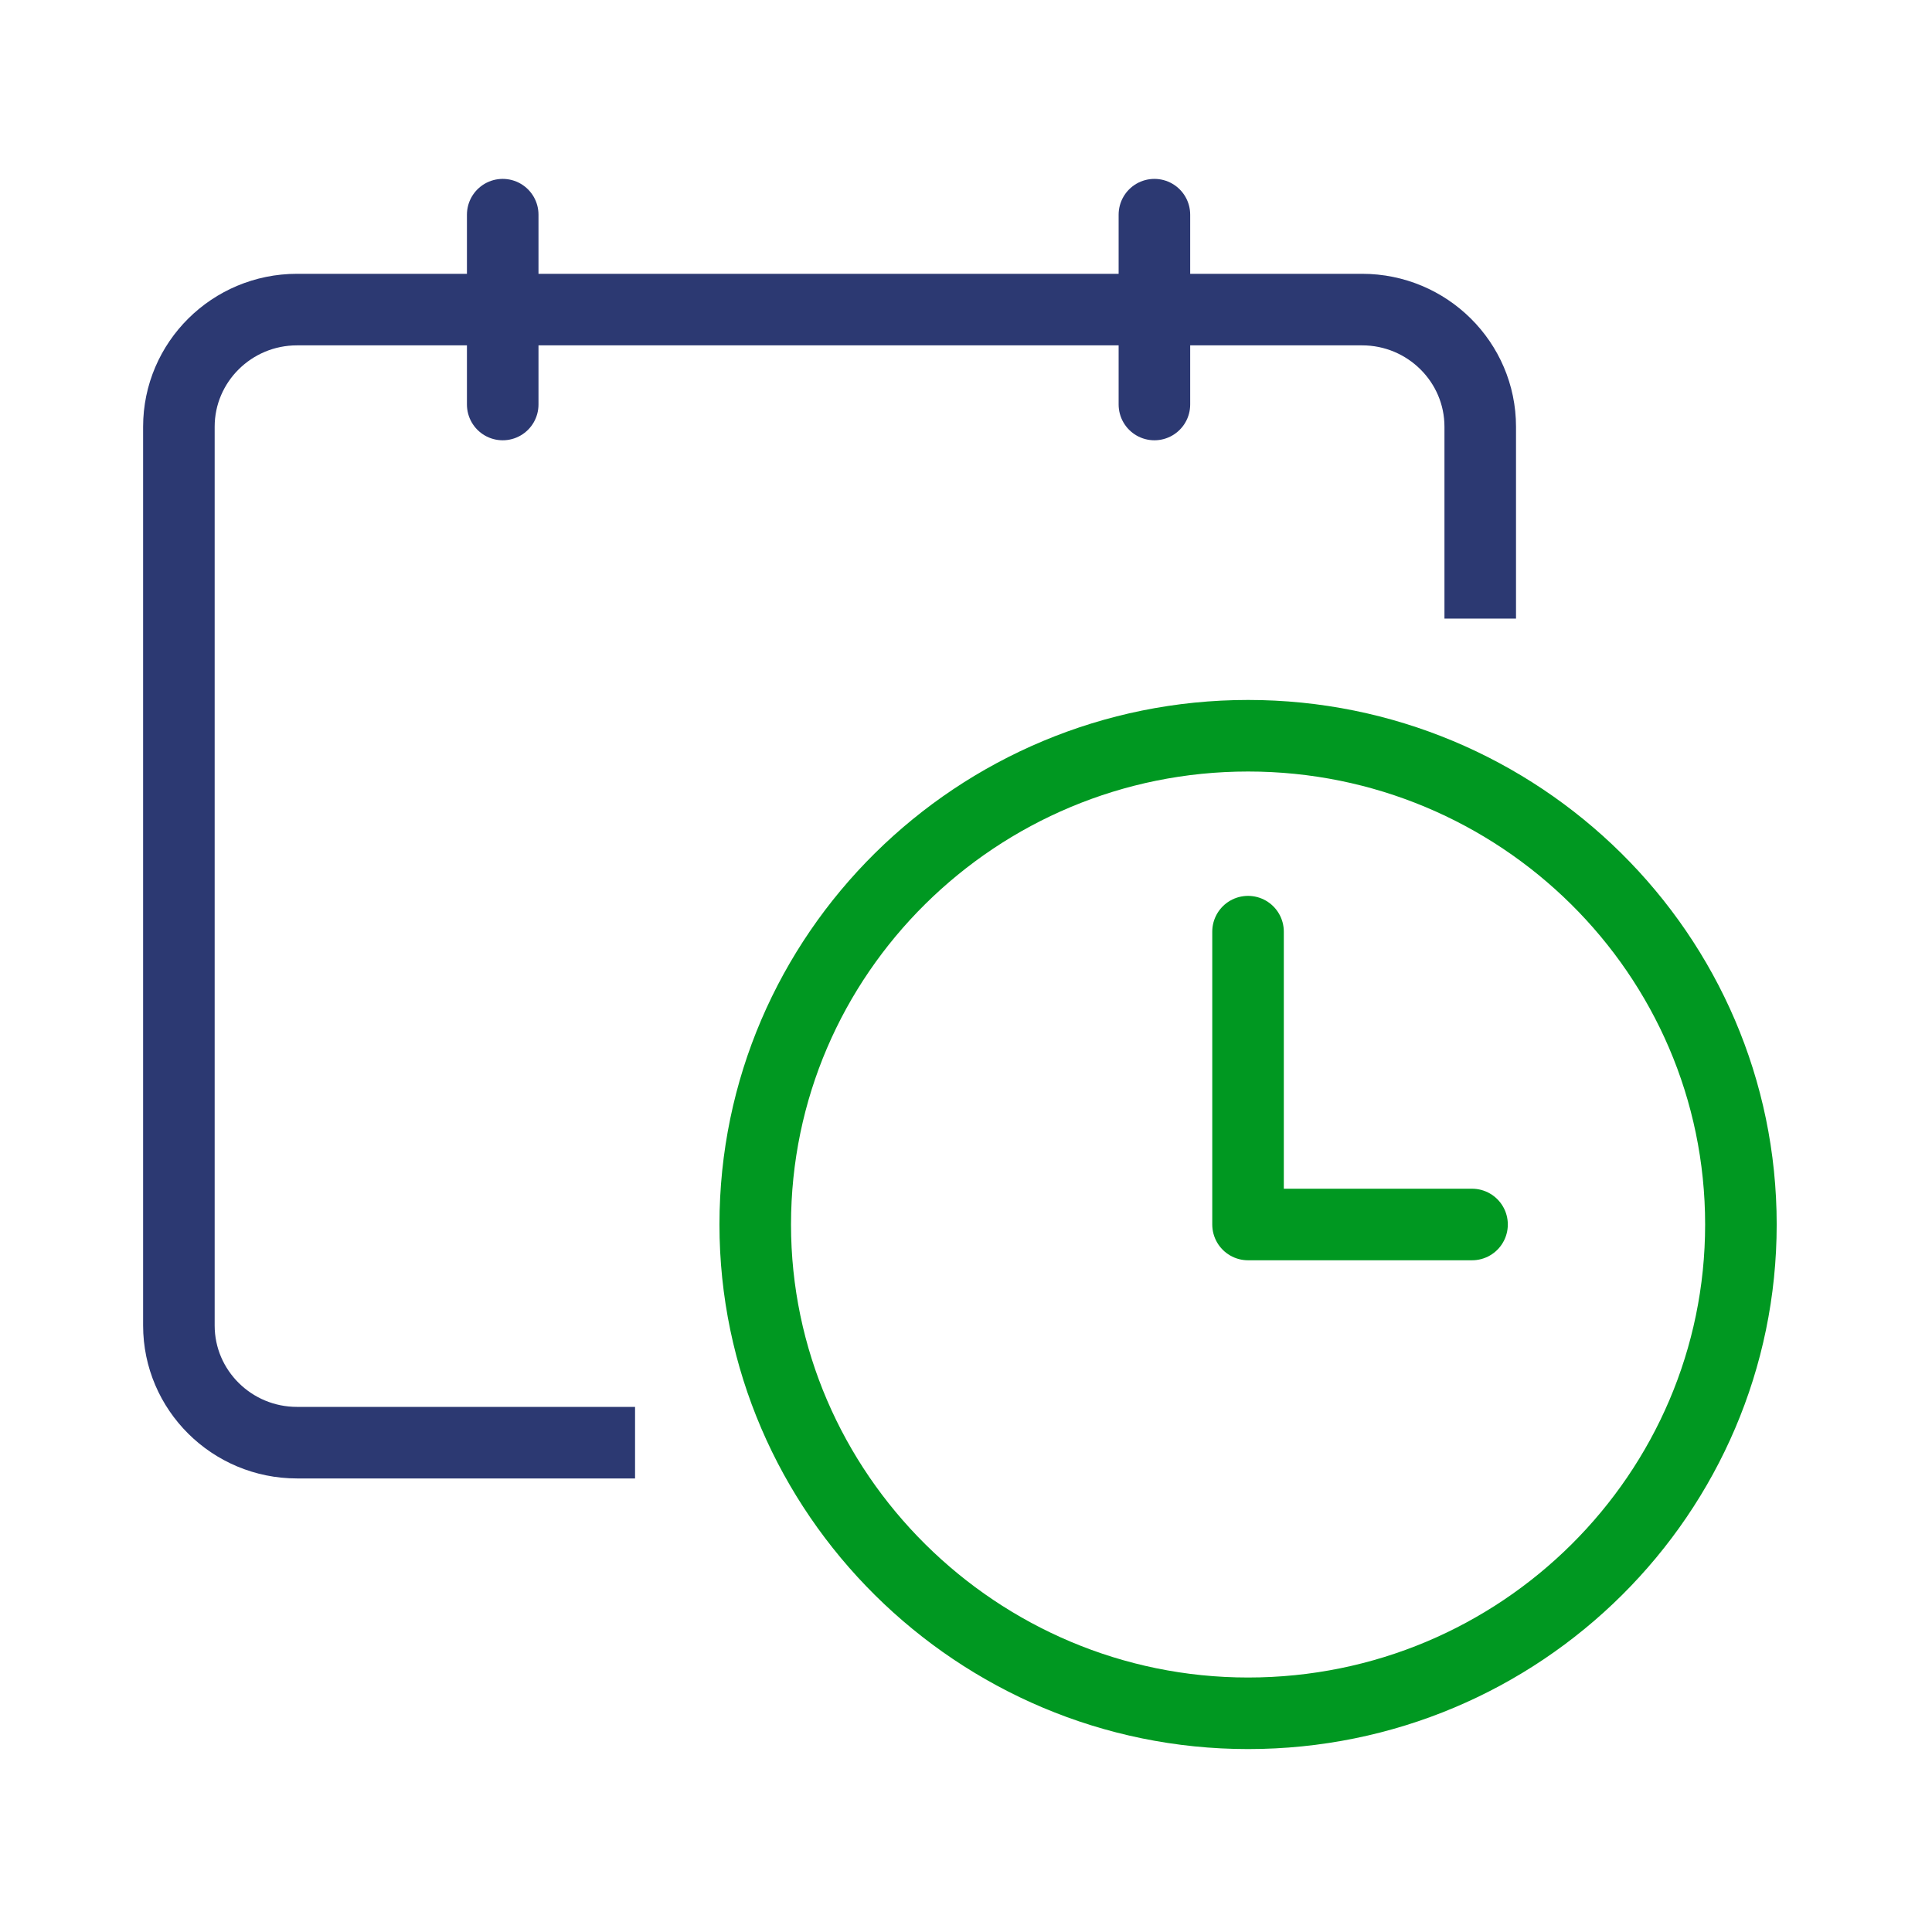
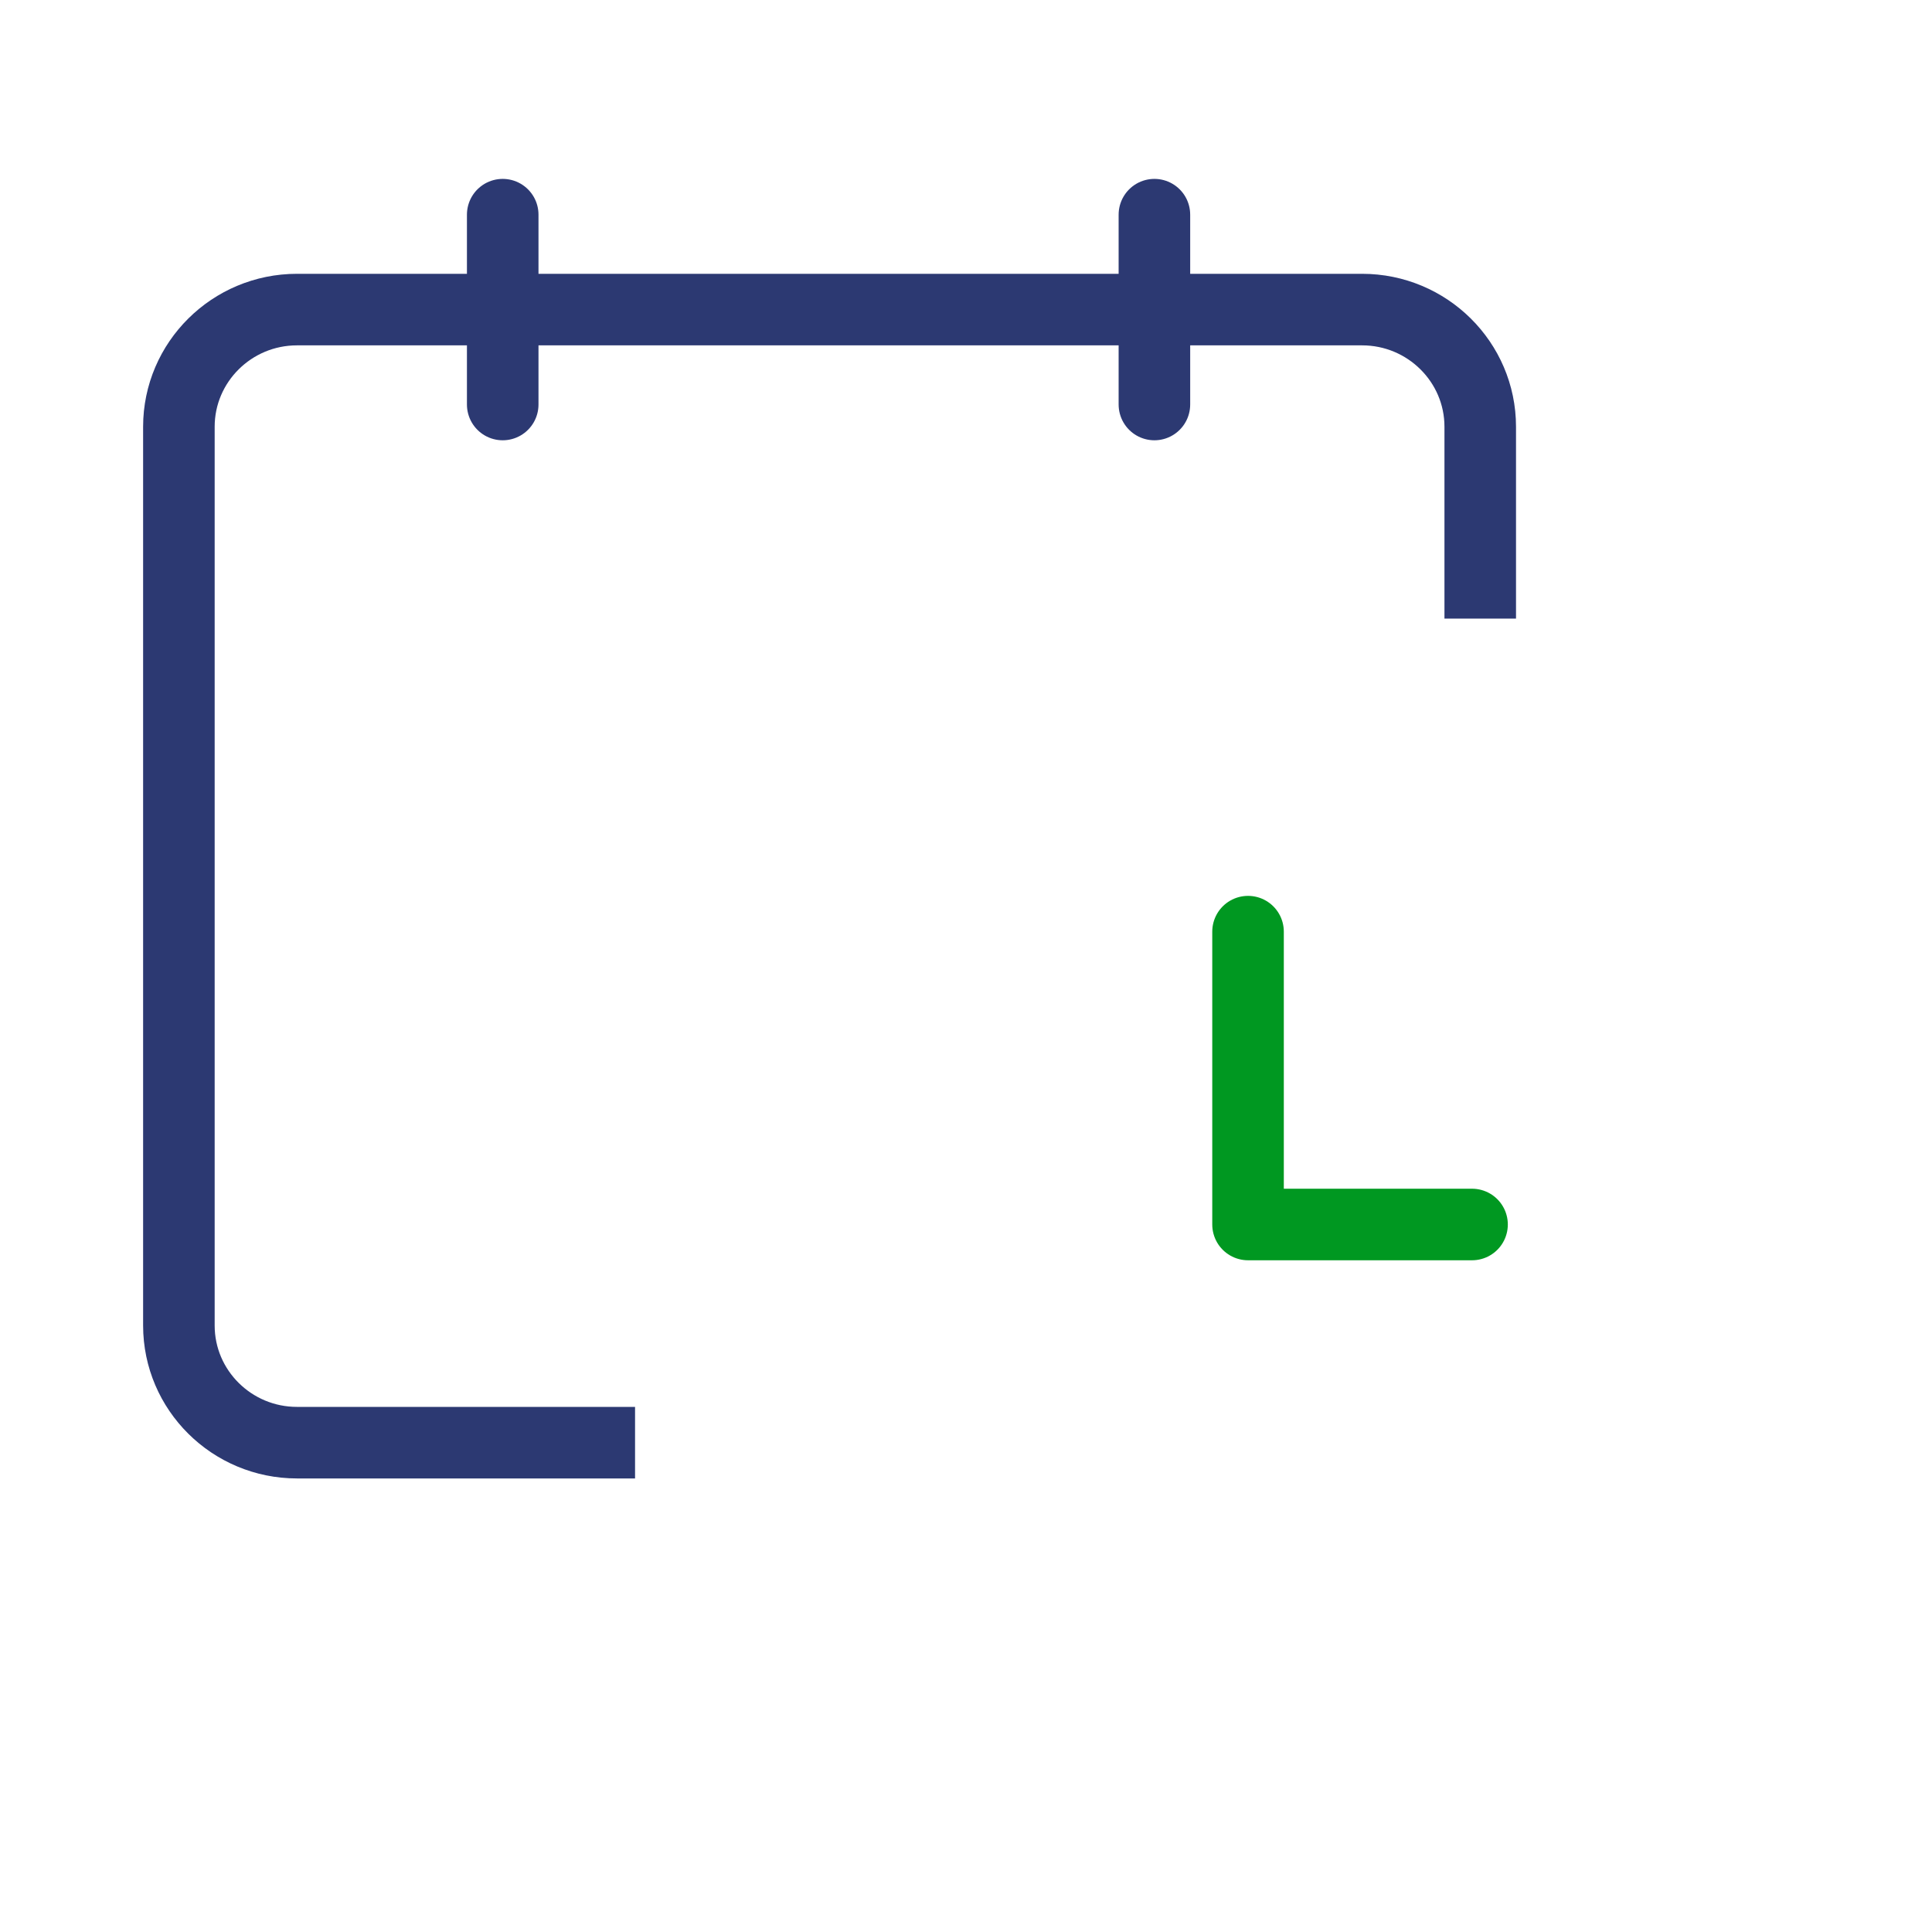
<svg xmlns="http://www.w3.org/2000/svg" width="54" height="54" viewBox="0 0 54 54" fill="none">
  <path d="M17.75 40.323H8.301C6.48 40.323 5 38.855 5 37.048V11.928C5 10.121 6.48 8.653 8.301 8.653H38.071C39.893 8.653 41.373 10.121 41.373 11.928V17.29" stroke="#2C3972" stroke-width="2" stroke-miterlimit="10" />
-   <path d="M34.884 47.887C42.512 47.887 48.659 41.734 48.659 34.226C48.659 26.661 42.455 20.564 34.884 20.564C27.314 20.564 21.109 26.661 21.109 34.226C21.109 41.734 27.314 47.887 34.884 47.887Z" stroke="#009821" stroke-width="2" stroke-miterlimit="10" />
  <path d="M14.051 11.306V6" stroke="#2C3972" stroke-width="2" stroke-miterlimit="10" stroke-linecap="round" />
  <path d="M32.266 11.306V6" stroke="#2C3972" stroke-width="2" stroke-miterlimit="10" stroke-linecap="round" />
  <path d="M41.144 34.225H34.883V26.04" stroke="#009821" stroke-width="2" stroke-miterlimit="10" stroke-linecap="round" stroke-linejoin="round" />
</svg>